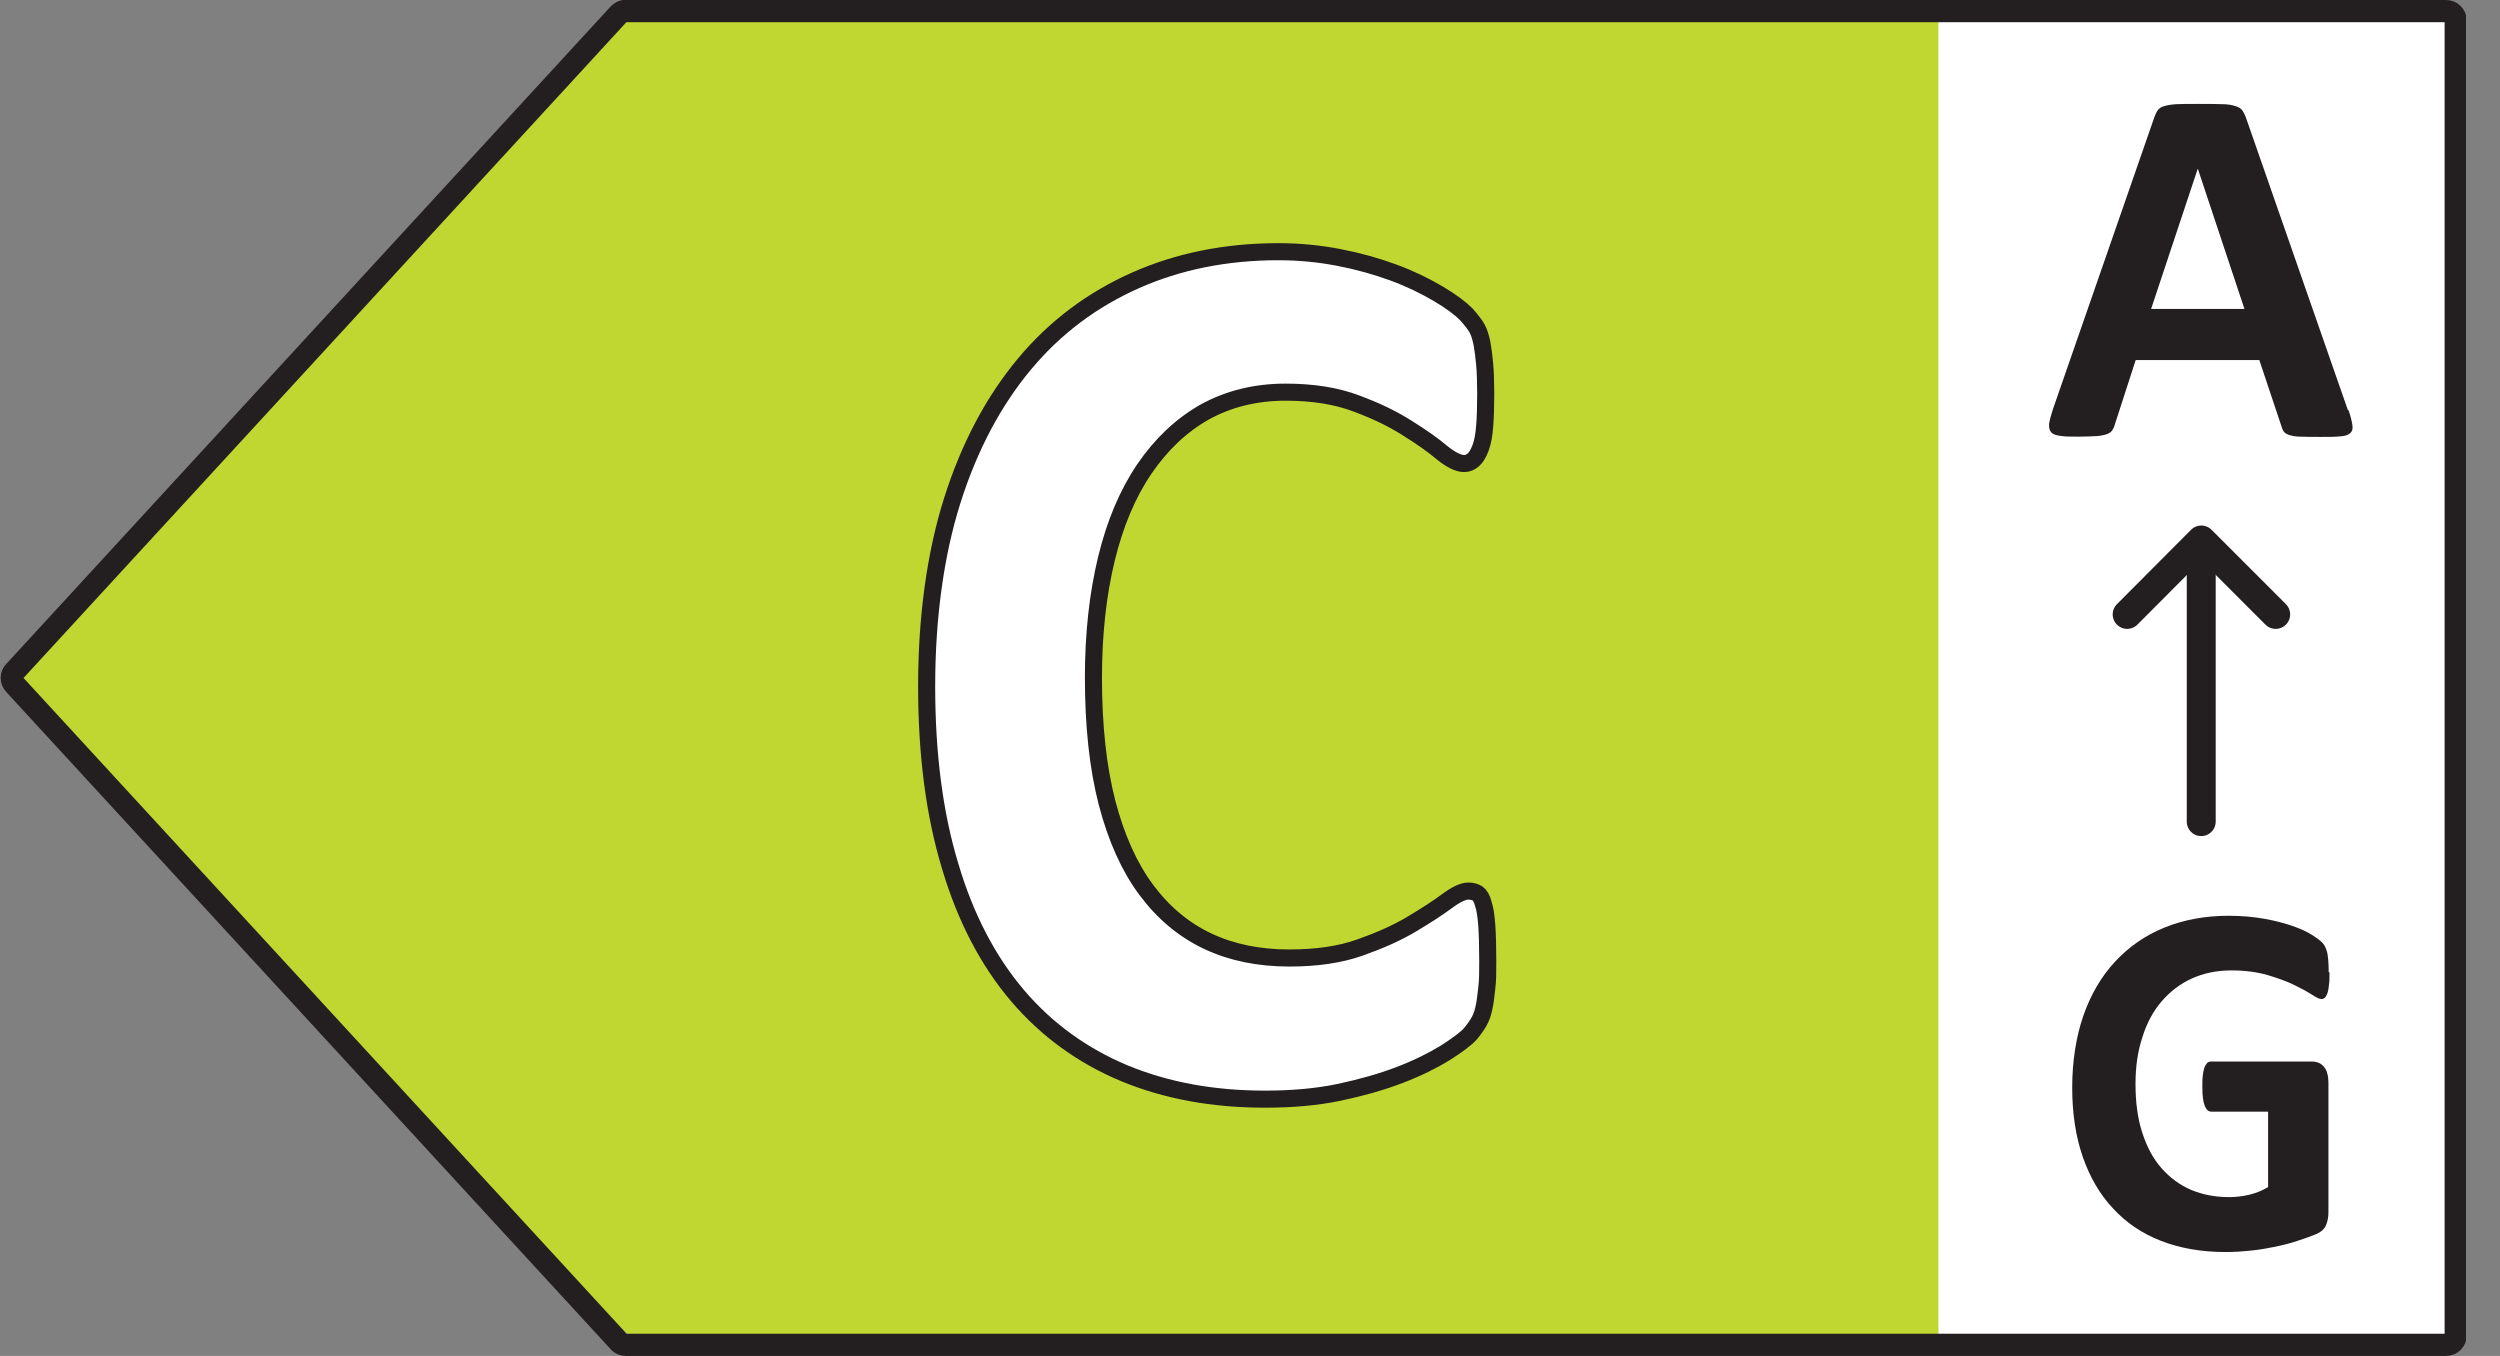
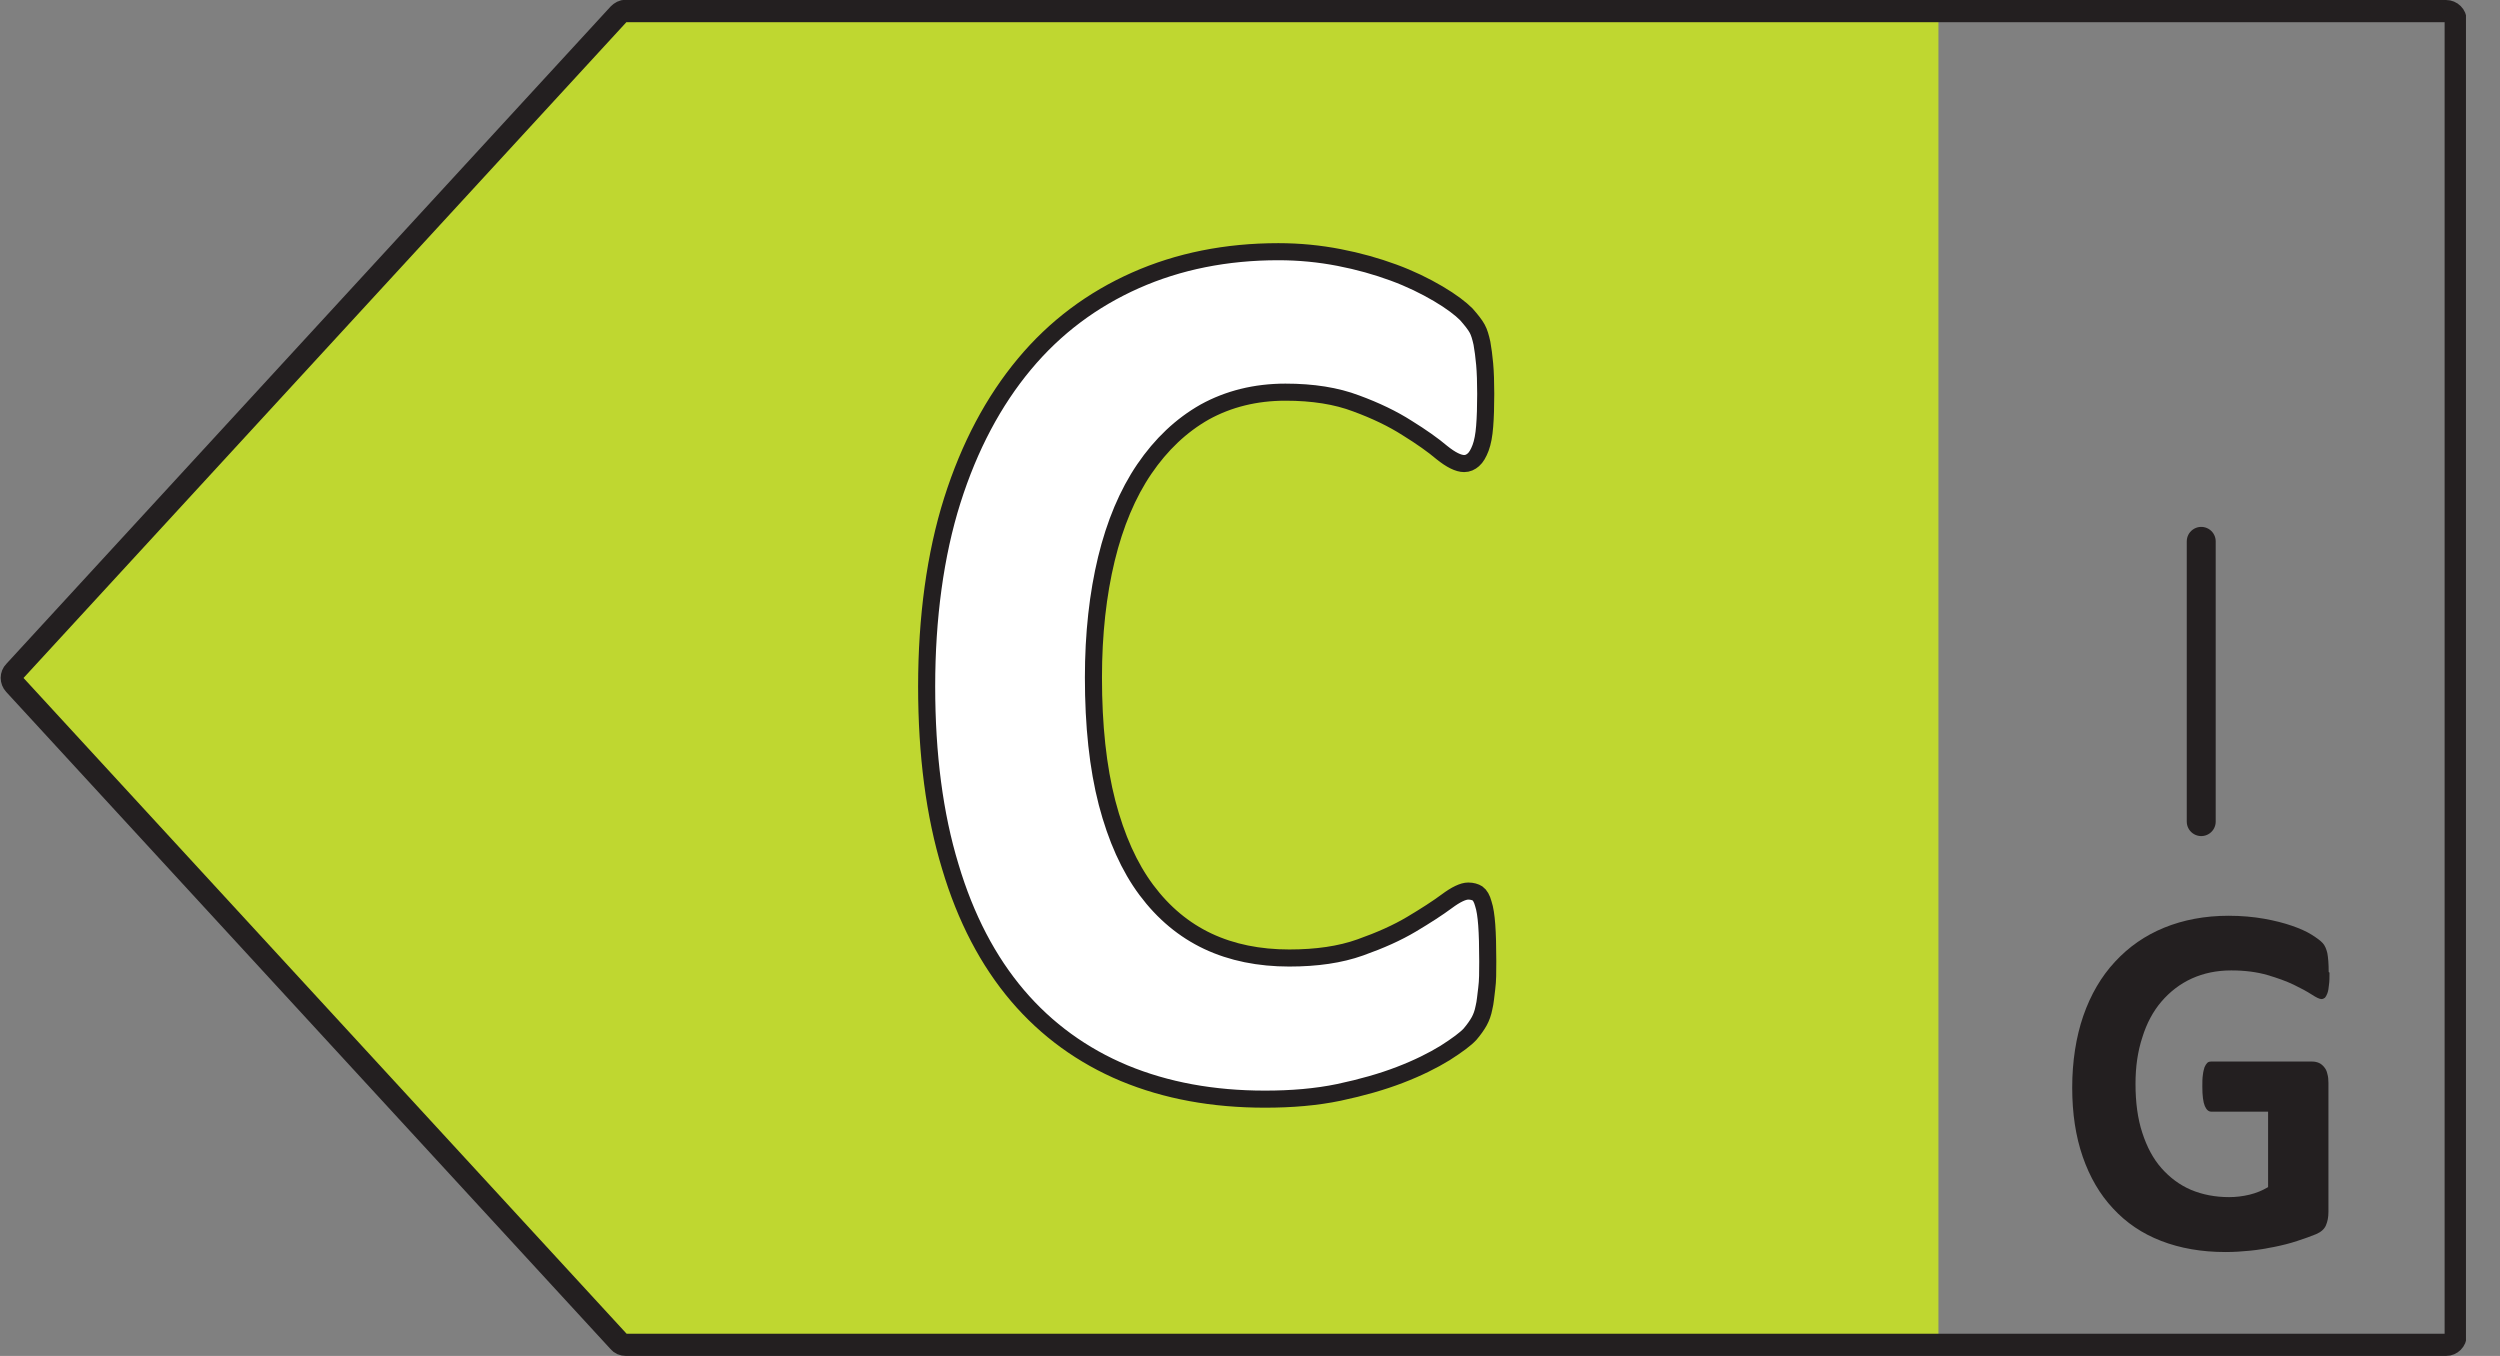
<svg xmlns="http://www.w3.org/2000/svg" width="59" height="32" viewBox="0 0 59 32" fill="none">
  <rect x="0" y="0" width="59" height="32" fill="#808080" stroke="none" />
  <g clip-path="url(#clip0_2308_49754)">
-     <path d="M58.013 0.466H44.395V31.751H58.013V0.466Z" fill="white" />
    <path d="M14.462 0.492L0.205 16L14.462 31.508H45.747V0.492H14.462Z" fill="#BFD730" />
    <path d="M14.769 0.262H57.725C57.853 0.262 57.955 0.364 57.955 0.492V31.508C57.955 31.636 57.853 31.738 57.725 31.738H14.769C14.705 31.738 14.641 31.713 14.603 31.662L0.34 16.153C0.257 16.064 0.257 15.93 0.34 15.847L14.603 0.332C14.648 0.287 14.705 0.255 14.769 0.255V0.262Z" stroke="#231F20" stroke-width="0.524" stroke-linecap="round" stroke-linejoin="round" />
-     <path d="M55.427 9.685C55.478 9.832 55.503 9.941 55.516 10.03C55.529 10.113 55.516 10.177 55.465 10.222C55.414 10.267 55.344 10.292 55.229 10.298C55.114 10.311 54.961 10.311 54.769 10.311C54.578 10.311 54.405 10.311 54.29 10.305C54.175 10.305 54.092 10.286 54.029 10.267C53.971 10.247 53.926 10.222 53.901 10.19C53.875 10.158 53.856 10.113 53.843 10.062L53.32 8.498H50.402L49.91 10.018C49.898 10.075 49.872 10.12 49.847 10.158C49.821 10.196 49.776 10.228 49.719 10.247C49.661 10.267 49.578 10.286 49.47 10.292C49.361 10.298 49.227 10.305 49.055 10.305C48.87 10.305 48.729 10.305 48.621 10.286C48.519 10.273 48.442 10.247 48.404 10.196C48.365 10.152 48.353 10.088 48.359 9.998C48.372 9.915 48.404 9.8 48.448 9.66L50.843 2.765C50.868 2.694 50.894 2.643 50.926 2.599C50.958 2.554 51.009 2.522 51.079 2.503C51.149 2.484 51.245 2.464 51.373 2.458C51.5 2.452 51.66 2.452 51.864 2.452C52.1 2.452 52.286 2.452 52.426 2.458C52.566 2.458 52.675 2.477 52.752 2.503C52.828 2.522 52.886 2.56 52.918 2.605C52.95 2.65 52.981 2.707 53.007 2.784L55.408 9.673L55.427 9.685ZM51.864 3.99L50.766 7.291H52.969L51.871 3.99H51.864Z" fill="#231F20" />
    <path d="M51.949 19.39V12.776" stroke="#231F20" stroke-width="0.683" stroke-linecap="round" stroke-linejoin="round" />
-     <path d="M53.706 14.5L51.951 12.744L50.201 14.5" stroke="#231F20" stroke-width="0.683" stroke-linecap="round" stroke-linejoin="round" />
    <path d="M54.976 22.953C54.976 23.068 54.976 23.163 54.963 23.247C54.957 23.329 54.944 23.393 54.925 23.445C54.906 23.495 54.887 23.527 54.868 23.547C54.842 23.566 54.816 23.578 54.785 23.578C54.74 23.578 54.663 23.54 54.555 23.47C54.446 23.4 54.306 23.323 54.133 23.24C53.961 23.157 53.75 23.081 53.508 23.01C53.265 22.94 52.984 22.902 52.658 22.902C52.314 22.902 52.007 22.966 51.726 23.093C51.445 23.221 51.209 23.406 51.011 23.636C50.813 23.866 50.66 24.153 50.558 24.485C50.449 24.817 50.398 25.181 50.398 25.577C50.398 26.017 50.449 26.401 50.558 26.733C50.666 27.065 50.813 27.346 51.011 27.569C51.209 27.792 51.439 27.965 51.707 28.08C51.982 28.195 52.282 28.252 52.607 28.252C52.767 28.252 52.927 28.233 53.086 28.195C53.246 28.156 53.386 28.099 53.527 28.016V26.235H52.186C52.122 26.235 52.071 26.19 52.033 26.101C51.995 26.011 51.975 25.858 51.975 25.647C51.975 25.539 51.975 25.443 51.988 25.366C51.995 25.29 52.014 25.232 52.026 25.188C52.046 25.143 52.065 25.111 52.09 25.085C52.116 25.06 52.148 25.053 52.18 25.053H54.574C54.631 25.053 54.682 25.066 54.727 25.085C54.772 25.105 54.81 25.136 54.848 25.181C54.887 25.226 54.912 25.277 54.925 25.341C54.944 25.405 54.951 25.475 54.951 25.551V28.603C54.951 28.725 54.931 28.827 54.893 28.916C54.855 29.006 54.778 29.076 54.657 29.127C54.536 29.178 54.389 29.229 54.216 29.286C54.044 29.344 53.859 29.389 53.674 29.427C53.489 29.465 53.297 29.497 53.105 29.516C52.914 29.535 52.722 29.548 52.524 29.548C51.956 29.548 51.452 29.459 51.005 29.286C50.558 29.114 50.181 28.859 49.868 28.52C49.556 28.188 49.319 27.78 49.153 27.301C48.987 26.822 48.904 26.279 48.904 25.666C48.904 25.053 48.994 24.472 49.166 23.974C49.339 23.476 49.587 23.049 49.913 22.698C50.239 22.346 50.622 22.078 51.075 21.893C51.528 21.708 52.039 21.612 52.595 21.612C52.901 21.612 53.182 21.638 53.431 21.682C53.686 21.727 53.904 21.784 54.089 21.848C54.274 21.912 54.433 21.982 54.555 22.059C54.676 22.136 54.765 22.2 54.816 22.257C54.868 22.314 54.9 22.391 54.925 22.493C54.944 22.595 54.957 22.742 54.957 22.94L54.976 22.953Z" fill="#231F20" />
    <path d="M35.111 22.69C35.111 22.94 35.111 23.15 35.087 23.327C35.063 23.505 35.055 23.65 35.022 23.779C34.998 23.908 34.958 24.013 34.91 24.101C34.861 24.19 34.788 24.295 34.692 24.408C34.587 24.521 34.393 24.666 34.103 24.851C33.813 25.029 33.458 25.206 33.038 25.367C32.619 25.529 32.135 25.666 31.603 25.779C31.063 25.892 30.482 25.94 29.853 25.94C28.627 25.94 27.522 25.738 26.53 25.327C25.547 24.916 24.7 24.303 24.014 23.497C23.321 22.682 22.788 21.666 22.426 20.448C22.055 19.23 21.869 17.811 21.869 16.198C21.869 14.585 22.071 13.085 22.474 11.811C22.877 10.537 23.45 9.464 24.176 8.593C24.901 7.722 25.78 7.069 26.797 6.617C27.813 6.166 28.942 5.94 30.168 5.94C30.668 5.94 31.143 5.988 31.603 6.077C32.063 6.166 32.49 6.287 32.885 6.432C33.28 6.577 33.627 6.747 33.942 6.932C34.256 7.117 34.474 7.287 34.603 7.416C34.724 7.553 34.813 7.666 34.861 7.755C34.91 7.843 34.942 7.956 34.974 8.101C34.998 8.238 35.022 8.408 35.038 8.593C35.055 8.787 35.063 9.021 35.063 9.295C35.063 9.593 35.055 9.851 35.038 10.061C35.022 10.271 34.99 10.44 34.942 10.569C34.893 10.698 34.837 10.795 34.772 10.851C34.708 10.908 34.635 10.94 34.555 10.94C34.417 10.94 34.24 10.851 34.03 10.682C33.821 10.505 33.547 10.311 33.208 10.101C32.869 9.884 32.466 9.69 32.006 9.521C31.538 9.343 30.982 9.255 30.337 9.255C29.627 9.255 28.99 9.416 28.434 9.722C27.877 10.037 27.401 10.489 27.006 11.069C26.611 11.65 26.313 12.359 26.111 13.19C25.91 14.021 25.805 14.956 25.805 15.989C25.805 17.125 25.91 18.109 26.127 18.948C26.345 19.779 26.651 20.464 27.055 21.005C27.458 21.545 27.942 21.948 28.506 22.214C29.071 22.48 29.716 22.609 30.426 22.609C31.071 22.609 31.627 22.529 32.103 22.359C32.579 22.19 32.974 22.013 33.313 21.811C33.651 21.609 33.926 21.432 34.143 21.271C34.361 21.109 34.53 21.029 34.651 21.029C34.74 21.029 34.821 21.053 34.869 21.085C34.926 21.125 34.974 21.206 35.006 21.327C35.047 21.448 35.071 21.617 35.087 21.827C35.103 22.045 35.111 22.327 35.111 22.69Z" fill="white" stroke="#231F20" stroke-width="0.403" stroke-linecap="round" stroke-linejoin="round" />
  </g>
  <defs>
    <clipPath id="clip0_2308_49754">
      <rect width="58.196" height="32" fill="white" transform="matrix(-1 0 0 1 58.197 0)" />
    </clipPath>
  </defs>
</svg>